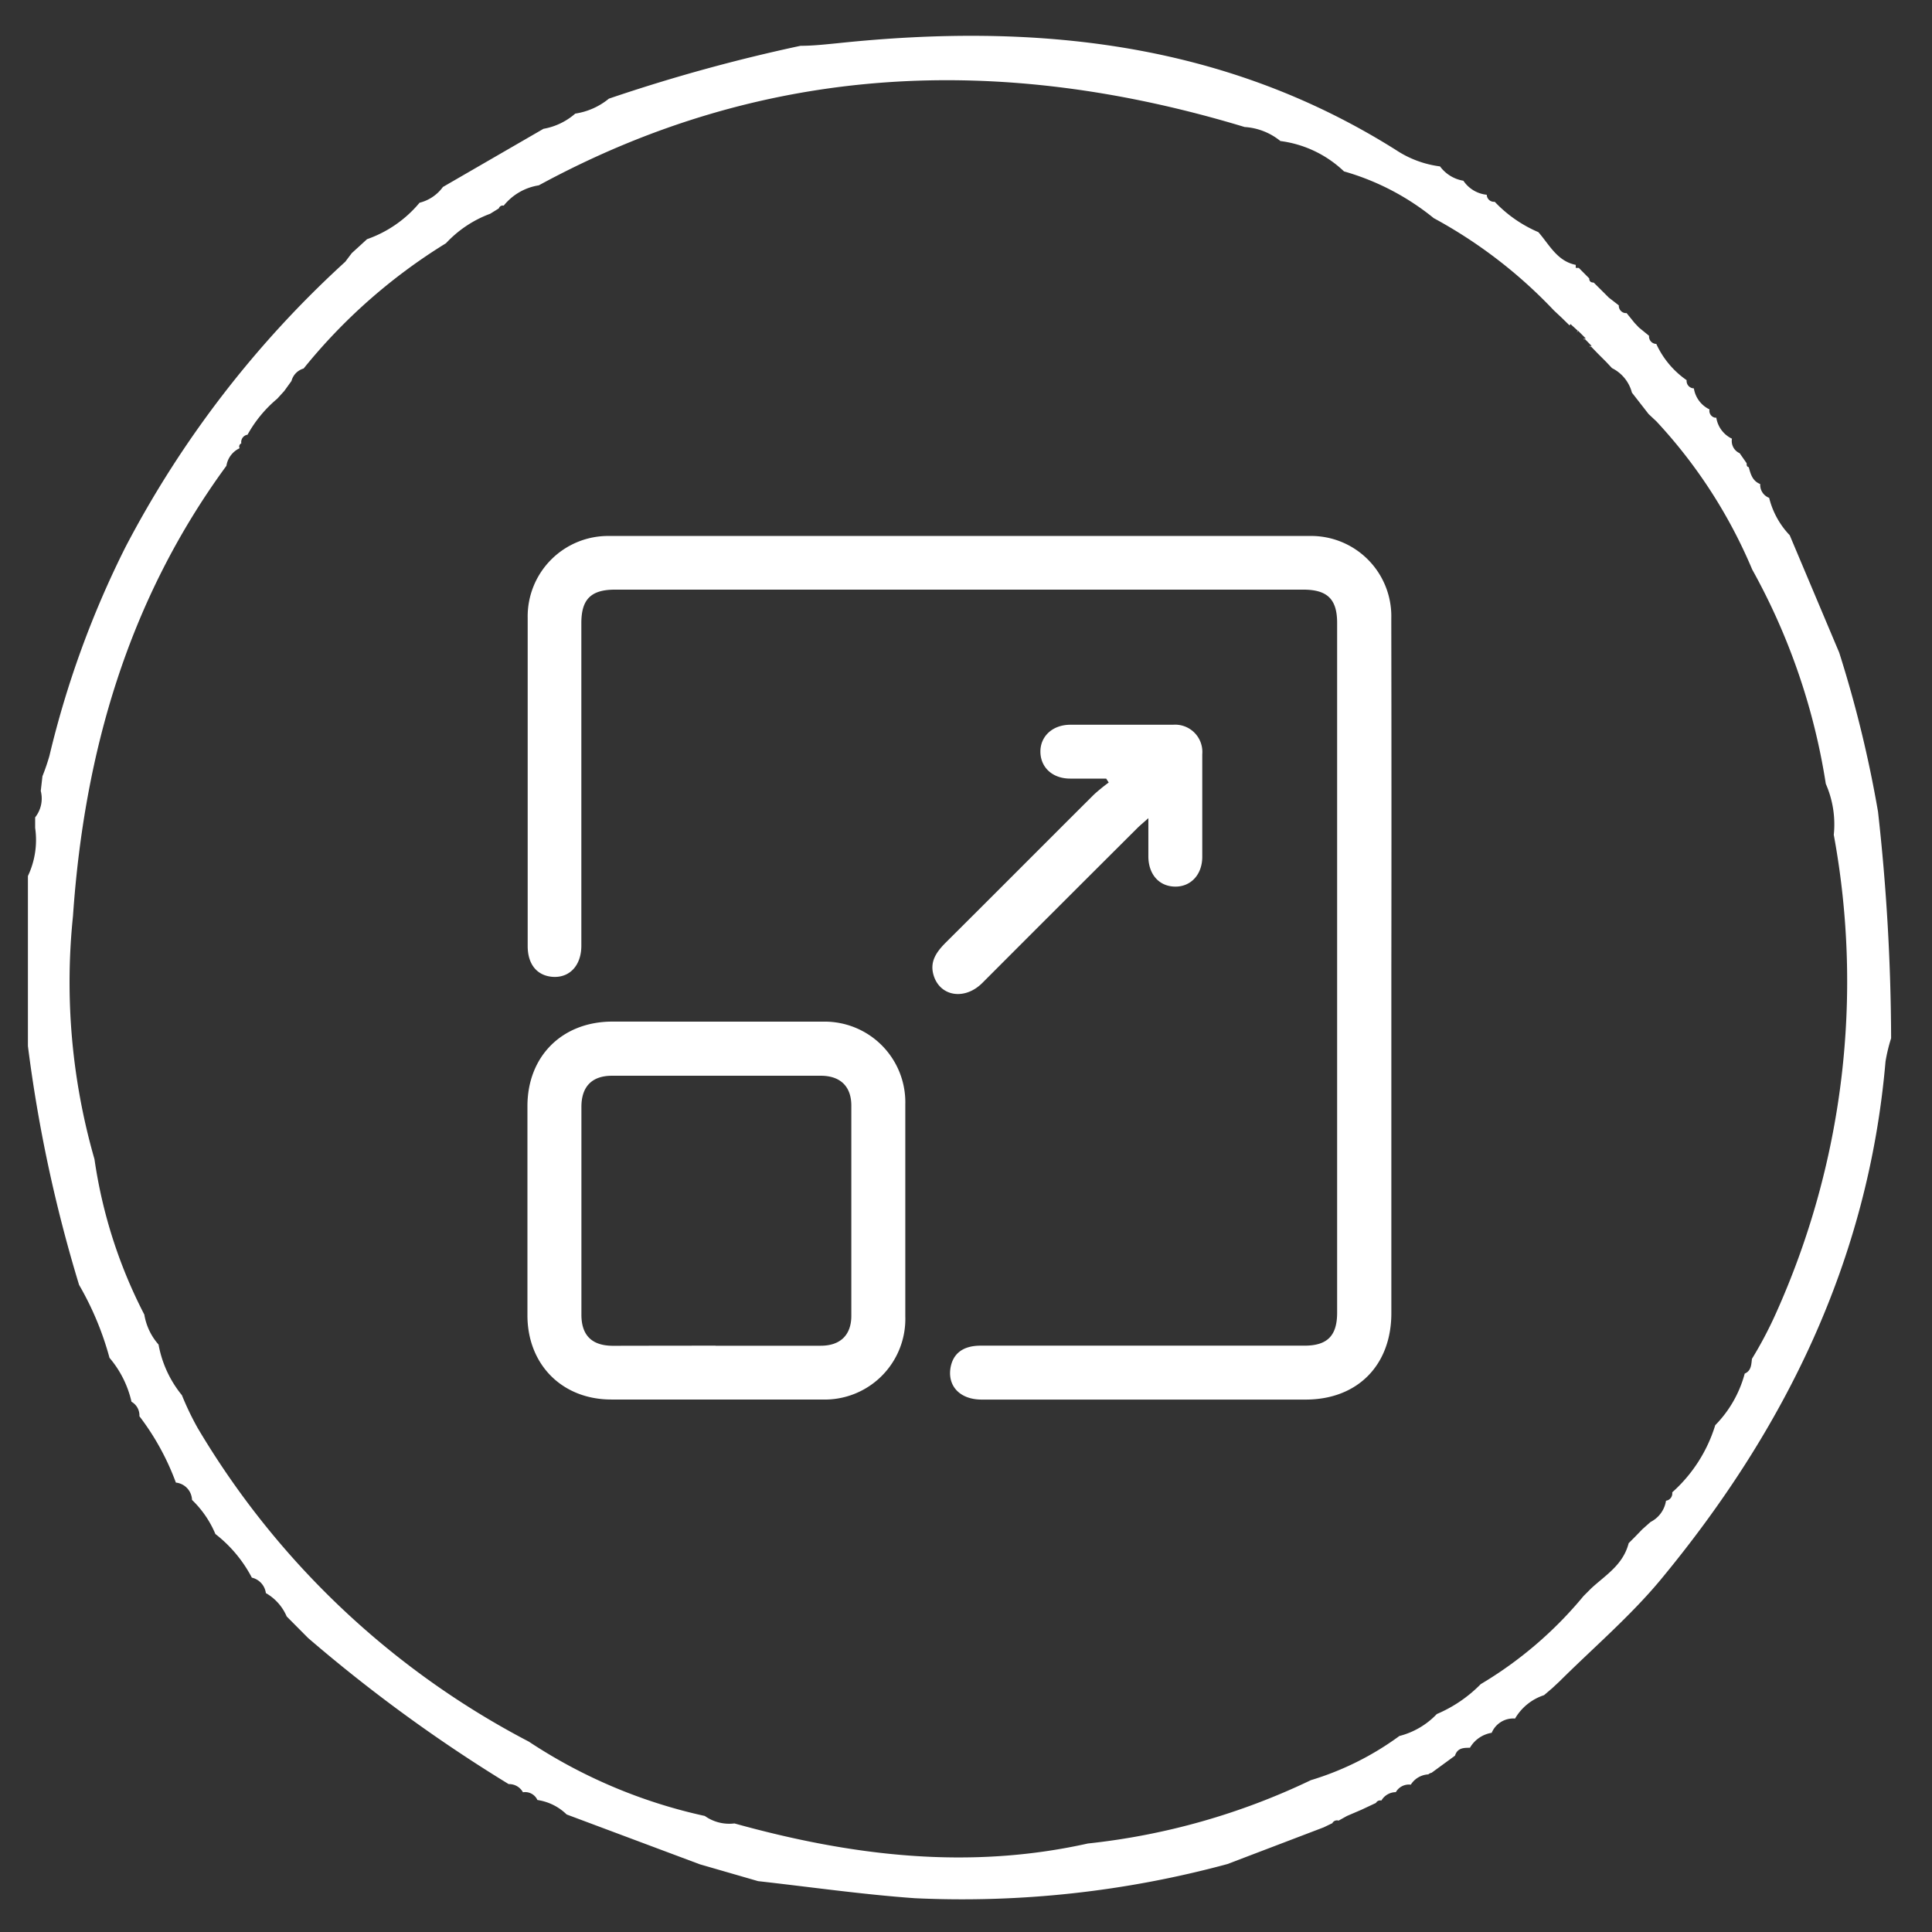
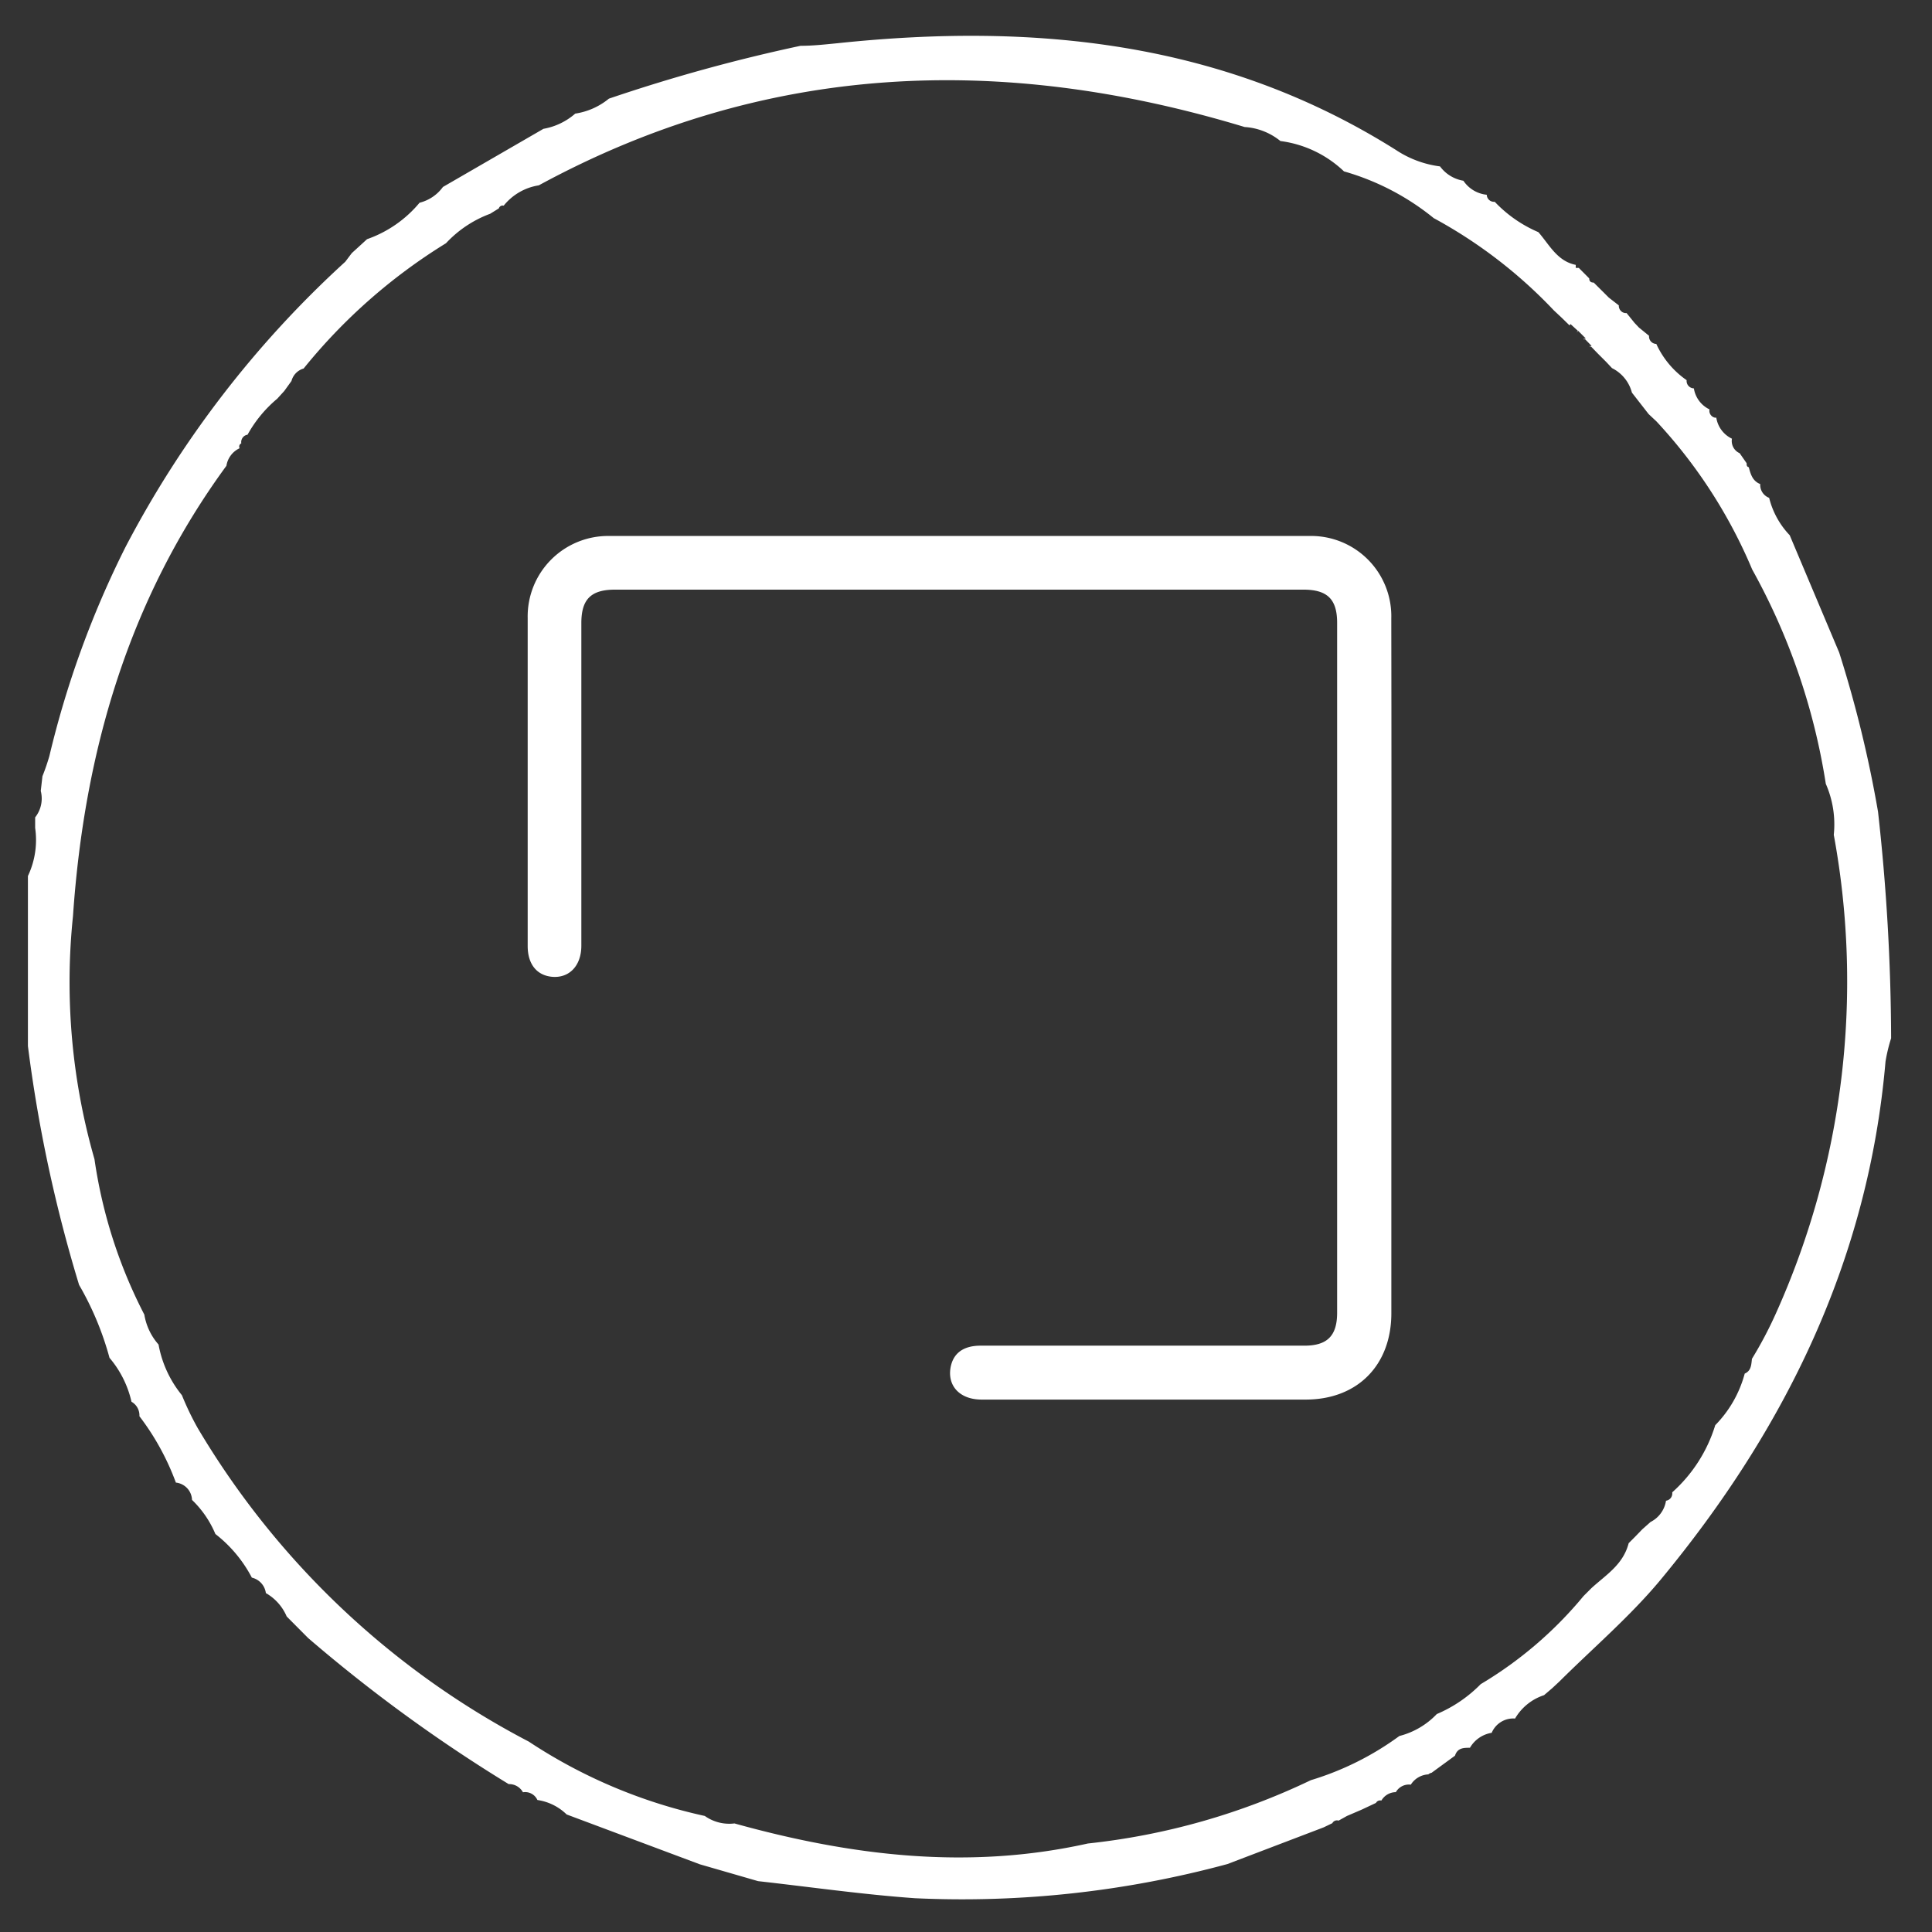
<svg xmlns="http://www.w3.org/2000/svg" id="Layer_1" data-name="Layer 1" viewBox="0 0 310 310">
  <rect x="0" y="0" width="310" height="310" fill="#333333" stroke="none" />
  <defs>
    <style>.cls-1{fill:#fff;}</style>
  </defs>
  <path class="cls-1" d="M295.11,104.71a191.34,191.34,0,0,1,6.23,25.54,334.23,334.23,0,0,1,2.1,36.34,26.59,26.59,0,0,0-.9,3.75c-2.74,31.8-16.09,59-36.12,83.18-4.87,5.85-10.76,10.87-16.2,16.28l-1.16,1.08h0L247.75,272h0a8.39,8.39,0,0,0-4.65,3.75h0a3.75,3.75,0,0,0-3.75,2.29h0a4.94,4.94,0,0,0-3.49,2.4h0c-1,0-2,0-2.4,1.27h0l-3.75,2.74a1.15,1.15,0,0,0-.53.26,3.54,3.54,0,0,0-2.81,1.65h0a2.41,2.41,0,0,0-2.4,1.2h0a2.71,2.71,0,0,0-2.32,1.35.77.77,0,0,0-.87.38l-2.32,1.09-2.33,1-1.35.75a.83.83,0,0,0-1,.41l-1.39.67-15.45,5.89h0a162.78,162.78,0,0,1-50.14,5.48c-8.4-.6-16.76-1.8-25.16-2.74l-9.34-2.7-21.38-8h0a8.44,8.44,0,0,0-4.69-2.32h0a2.16,2.16,0,0,0-2.32-1.24h0a2.52,2.52,0,0,0-2.29-1.31,246.33,246.33,0,0,1-32.18-23.44L46,259.37h0a7.86,7.86,0,0,0-3.34-3.75h0a2.94,2.94,0,0,0-2.25-2.48,21.42,21.42,0,0,0-5.85-7h0a16.34,16.34,0,0,0-3.75-5.47h0a2.89,2.89,0,0,0-2.59-2.78h0a40.67,40.67,0,0,0-5.85-10.65h0a2.51,2.51,0,0,0-1.27-2.32h0a16.5,16.5,0,0,0-3.53-7.05h0a48.6,48.6,0,0,0-4.88-11.7h0a230.31,230.31,0,0,1-8.21-38.33V140.56a13.5,13.5,0,0,0,1.16-7.72v-1.69a4.86,4.86,0,0,0,.9-4.24l.27-2.36a34.05,34.05,0,0,0,1.12-3.27A154,154,0,0,1,20.11,87.83,165.72,165.72,0,0,1,55.4,42h0l1.05-1.39h0l1.35-1.23,1.09-1a19.2,19.2,0,0,0,8.43-5.85A6.61,6.61,0,0,0,71.07,30L87.2,20.67a10.51,10.51,0,0,0,5.1-2.44,11.13,11.13,0,0,0,5.4-2.4,271.23,271.23,0,0,1,30.75-8.48c2,0,3.94-.22,5.89-.41,31.62-3.34,62-.3,89.67,17.14a16.59,16.59,0,0,0,7.05,2.62A5.85,5.85,0,0,0,234.81,29a5.13,5.13,0,0,0,3.75,2.25h0a1.15,1.15,0,0,0,1.19,1.13h.09a21,21,0,0,0,7,4.87h0c1.76,2,3,4.65,6,5.25v.49h.49L255,44.67c0,.45.23.67.72.67L257.39,47l.75.75L259.75,49h0a1.17,1.17,0,0,0,1.08,1.24H261l1.27,1.57.71.75,1.62,1.32h0a1.19,1.19,0,0,0,1.08,1.3h.08A14.33,14.33,0,0,0,270.63,61h0a1.19,1.19,0,0,0,1.08,1.31h.08a4.52,4.52,0,0,0,2.51,3.38h0a1.13,1.13,0,0,0,.88,1.33l.21,0h0a4.51,4.51,0,0,0,2.51,3.37h0a2.14,2.14,0,0,0,1.24,2.33h0l1.12,1.61c0,.34,0,.53.34.64.3,1.12.6,2.21,1.84,2.7h0a2.21,2.21,0,0,0,1.43,2.21h0a13.29,13.29,0,0,0,3.3,6h0Zm-43.27-52.5L250.6,51h0l-1.28-1.2h0A77,77,0,0,0,230.05,35a40.34,40.34,0,0,0-14.4-7.5,18.11,18.11,0,0,0-10.2-4.87h0a10.1,10.1,0,0,0-5.74-2.25h0C160.63,8.55,122.79,10,86.45,29.74A9,9,0,0,0,80.82,33a.64.64,0,0,0-.78.44h0l-1.39.86h0a18.4,18.4,0,0,0-7.09,4.73h0a89.88,89.88,0,0,0-22.84,20.1,2.82,2.82,0,0,0-1.95,2l-1.16,1.61h0l-1.13,1.24a20.38,20.38,0,0,0-4.76,5.77,1.2,1.2,0,0,0-1,1.39.56.56,0,0,0-.29.74s0,0,0,.05a3.74,3.74,0,0,0-2.1,2.81C20.56,96.27,13.51,120.76,11.71,147a102.79,102.79,0,0,0,3.45,39,78.61,78.61,0,0,0,8,24.94h0a9.58,9.58,0,0,0,2.28,4.8h0a17.9,17.9,0,0,0,3.75,8.13,46,46,0,0,0,2.52,5.25,133.49,133.49,0,0,0,53.14,50.33,83.35,83.35,0,0,0,28.24,11.93,6.78,6.78,0,0,0,4.76,1.2c18.75,5.21,37.5,7.5,56.7,3.22a109.51,109.51,0,0,0,35.78-10.16,47,47,0,0,0,14.21-7.09,12.56,12.56,0,0,0,6-3.52,21.8,21.8,0,0,0,7.05-4.8,63.51,63.51,0,0,0,16.5-14.14l1.24-1.24c2.32-2.14,5.1-3.75,6-7.24l1-1,1.2-1.24h0l1.31-1.16h0a4.61,4.61,0,0,0,2.48-3.41h0a1.17,1.17,0,0,0,1-1.29.13.13,0,0,0,0-.06h0a23.76,23.76,0,0,0,6.9-10.77h0a18.7,18.7,0,0,0,4.73-8.28h0c1.05-.45,1.05-1.43,1.16-2.37h0a64.27,64.27,0,0,0,3.75-7.08,129.8,129.8,0,0,0,9.38-77,16.17,16.17,0,0,0-1.28-8.18,103.5,103.5,0,0,0-11.81-34.39,80.81,80.81,0,0,0-15.38-23.78l-1.24-1.16L261.85,63a6.1,6.1,0,0,0-3.19-3.93l-.94-1-1.35-1.35h0l-1.23-1.27v.26l.22-.23-1.2-1.23v.26l.26-.23-1.23-1.23-.23.3.26-.23L252,52Z" />
  <path class="cls-1" d="M223.25,155.48v55.23c0,8.36-5.45,13.86-13.75,13.86q-26,0-52,0c-3.39,0-5.43-2.08-5-5,.37-2.37,2-3.64,4.81-3.65h28.16c7.94,0,15.89,0,23.83,0,3.68,0,5.25-1.59,5.25-5.29q0-55.35,0-110.69c0-3.8-1.57-5.33-5.43-5.33H98.69c-3.86,0-5.41,1.54-5.41,5.36q0,25.89,0,51.77c0,3.18-1.89,5.19-4.61,5-2.5-.19-4-2-4-4.94q0-17.88,0-35.74c0-5.63,0-11.27,0-16.9A12.91,12.91,0,0,1,97.73,86q56.2,0,112.42,0a12.87,12.87,0,0,1,13.09,13.2Q223.29,127.32,223.25,155.48Z" />
-   <path class="cls-1" d="M115.13,163.93c5.63,0,11.26,0,16.89,0a12.94,12.94,0,0,1,13.24,13.28q0,17,0,34a12.94,12.94,0,0,1-13.38,13.35q-16.9,0-33.79,0c-7.89,0-13.45-5.6-13.46-13.5q0-16.78,0-33.57c0-8,5.55-13.55,13.6-13.57C103.86,163.92,109.49,163.93,115.13,163.93Zm-.31,52c5.63,0,11.26,0,16.88,0,3.12,0,4.89-1.71,4.9-4.77q0-16.87,0-33.76c0-3.07-1.76-4.78-4.87-4.79q-16.77,0-33.54,0c-3.21,0-4.9,1.74-4.9,5q0,16.67,0,33.33c0,3.35,1.7,5,5.09,5C103.86,215.93,109.34,215.92,114.82,215.92Z" />
-   <path class="cls-1" d="M177.49,124.93c-1.92,0-3.85,0-5.78,0-2.8,0-4.71-1.75-4.77-4.23s1.87-4.4,4.8-4.41q8.23,0,16.46,0a4.37,4.37,0,0,1,4.71,4.73c0,5.49,0,11,0,16.46,0,2.89-1.88,4.85-4.43,4.78s-4.18-2-4.22-4.78c0-1.93,0-3.85,0-6.2-.82.74-1.35,1.17-1.83,1.65Q170,145.32,157.63,157.71c-2.89,2.89-6.92,2.16-7.87-1.37-.56-2.09.5-3.57,1.89-5,8-7.95,15.92-15.92,23.9-23.87a29.19,29.19,0,0,1,2.35-1.91Z" />
</svg>